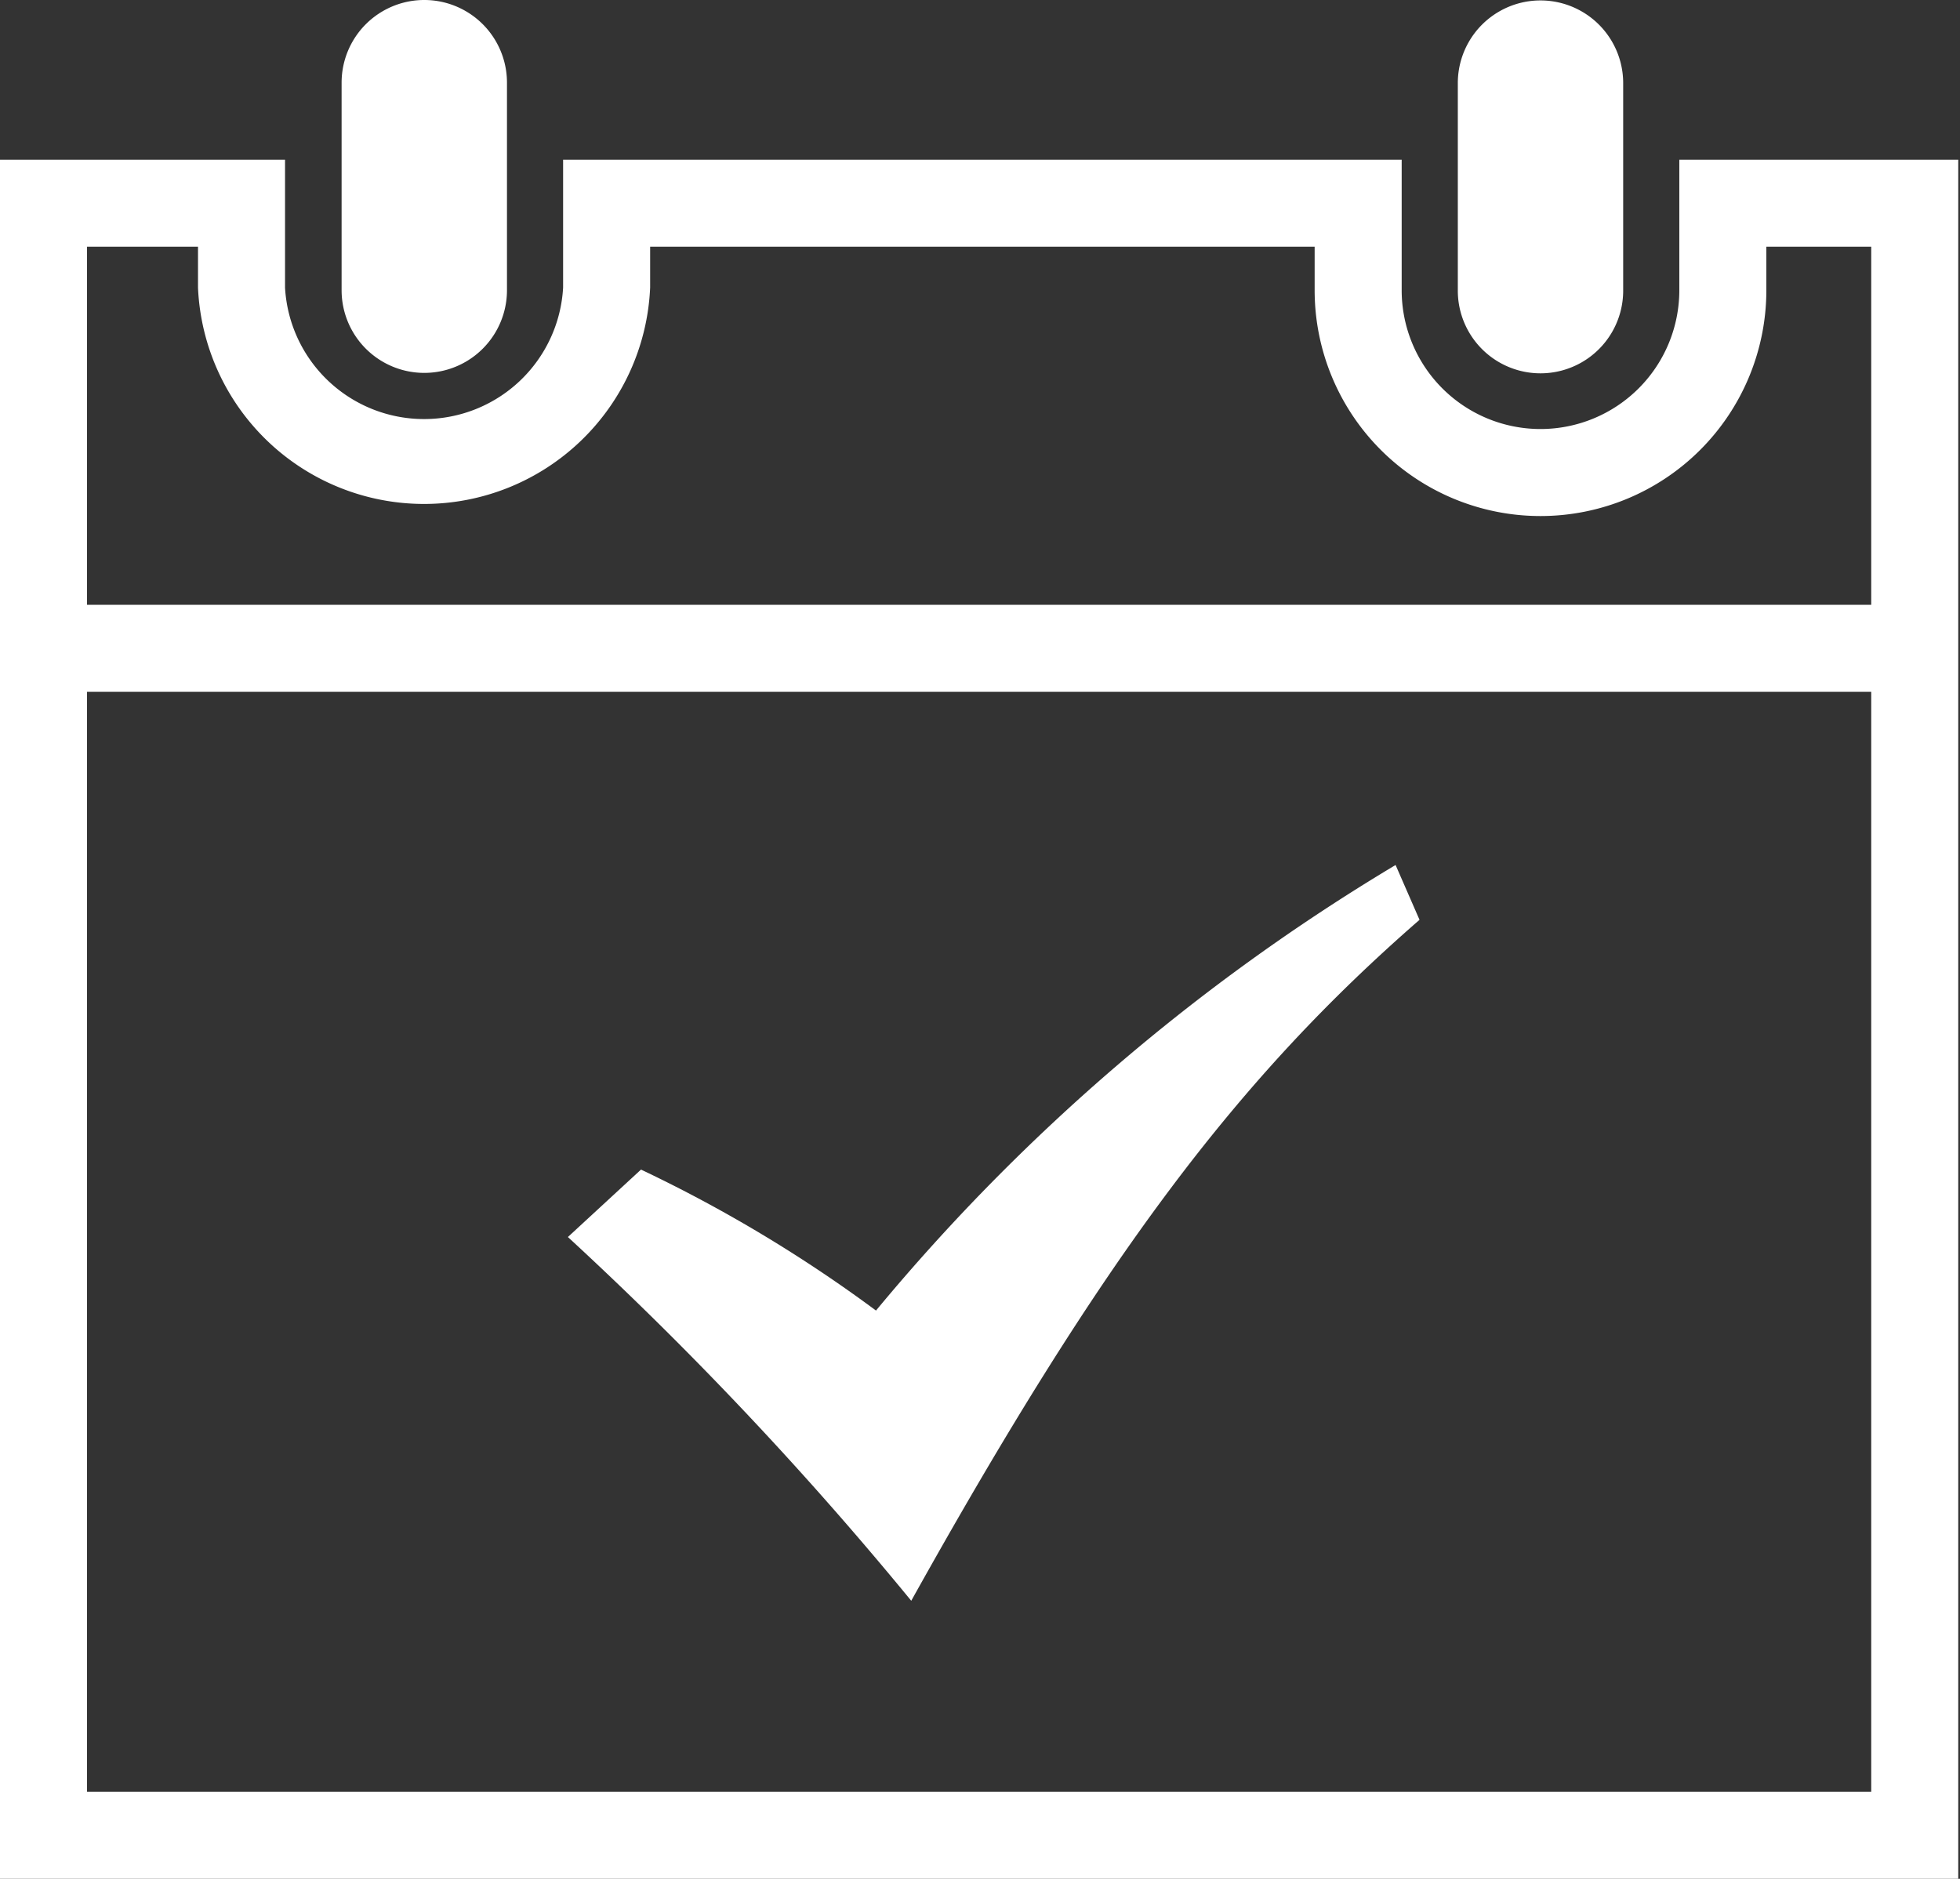
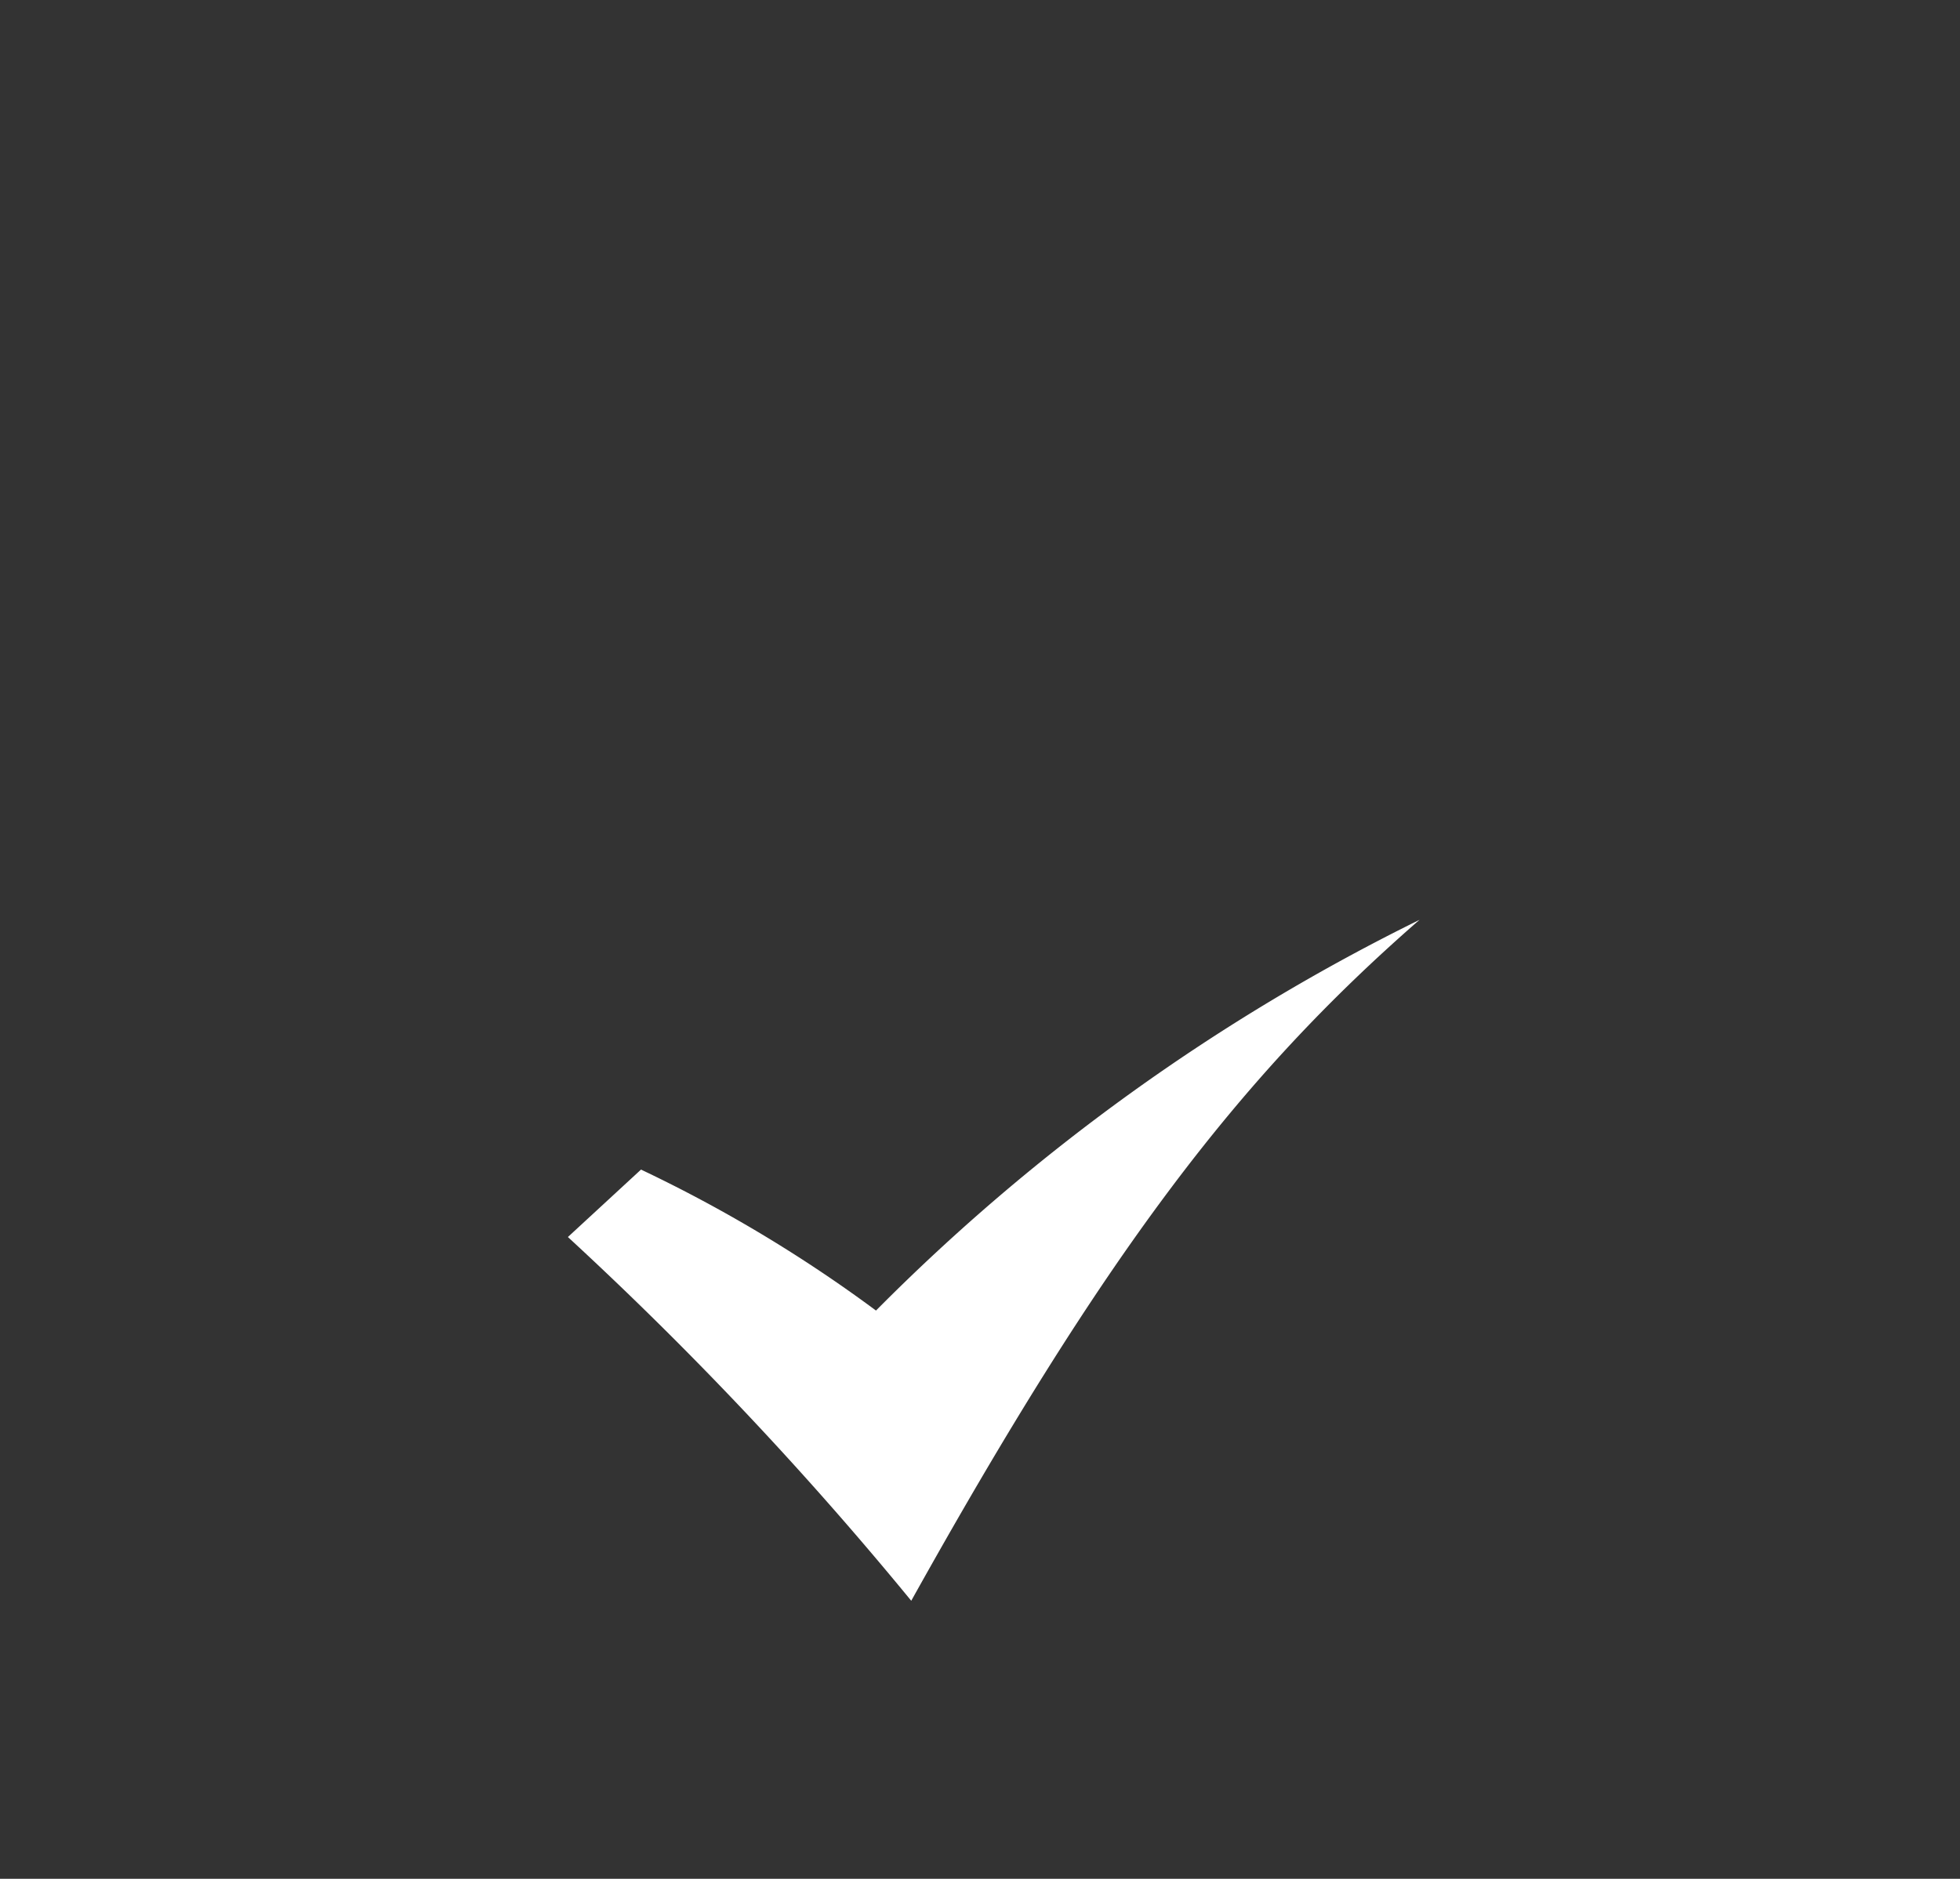
<svg xmlns="http://www.w3.org/2000/svg" id="Calque_1" data-name="Calque 1" width="45.04" height="43.18" viewBox="0 0 45.04 43.18">
  <rect x="0" y="0" width="45.04" height="43.18" fill="#333333" stroke="none" />
  <defs>
    <style>
      .cls-1 {
        fill: #fff;
      }
    </style>
  </defs>
  <title>outil</title>
  <g>
-     <path class="cls-1" d="M37.3,6.68a1.9,1.9,0,1,1-3.8,0V1.91a1.9,1.9,0,1,1,3.8,0Z" transform="translate(0)" />
-     <path class="cls-1" d="M11.65,1.9a1.9,1.9,0,1,0-3.8,0V6.67a1.9,1.9,0,1,0,3.8,0Z" transform="translate(0)" />
-     <path class="cls-1" d="M45,43.18H0V3.67H6.55V6.61a3.2,3.2,0,0,0,6.39,0V3.67H32.21v3a3.19,3.19,0,0,0,6.38,0V3.67H45Zm-43-2H43V5.67H40.59v1a5.19,5.19,0,0,1-10.38,0v-1H14.94v.94a5.2,5.2,0,0,1-10.39,0V5.67H2Z" transform="translate(0)" />
-     <path class="cls-1" d="M20.94,36.79c4.42-7.93,7.49-12,11.68-15.65l-.55-1.26A46.47,46.47,0,0,0,20.13,30.12a32.34,32.34,0,0,0-5.4-3.24l-1.68,1.55A82.59,82.59,0,0,1,20.94,36.79Z" transform="translate(0)" />
-     <rect class="cls-1" x="1.95" y="13.9" width="42" height="2" />
+     <path class="cls-1" d="M20.94,36.79c4.42-7.93,7.49-12,11.68-15.65A46.47,46.47,0,0,0,20.13,30.12a32.34,32.34,0,0,0-5.4-3.24l-1.68,1.55A82.59,82.59,0,0,1,20.94,36.79Z" transform="translate(0)" />
  </g>
</svg>